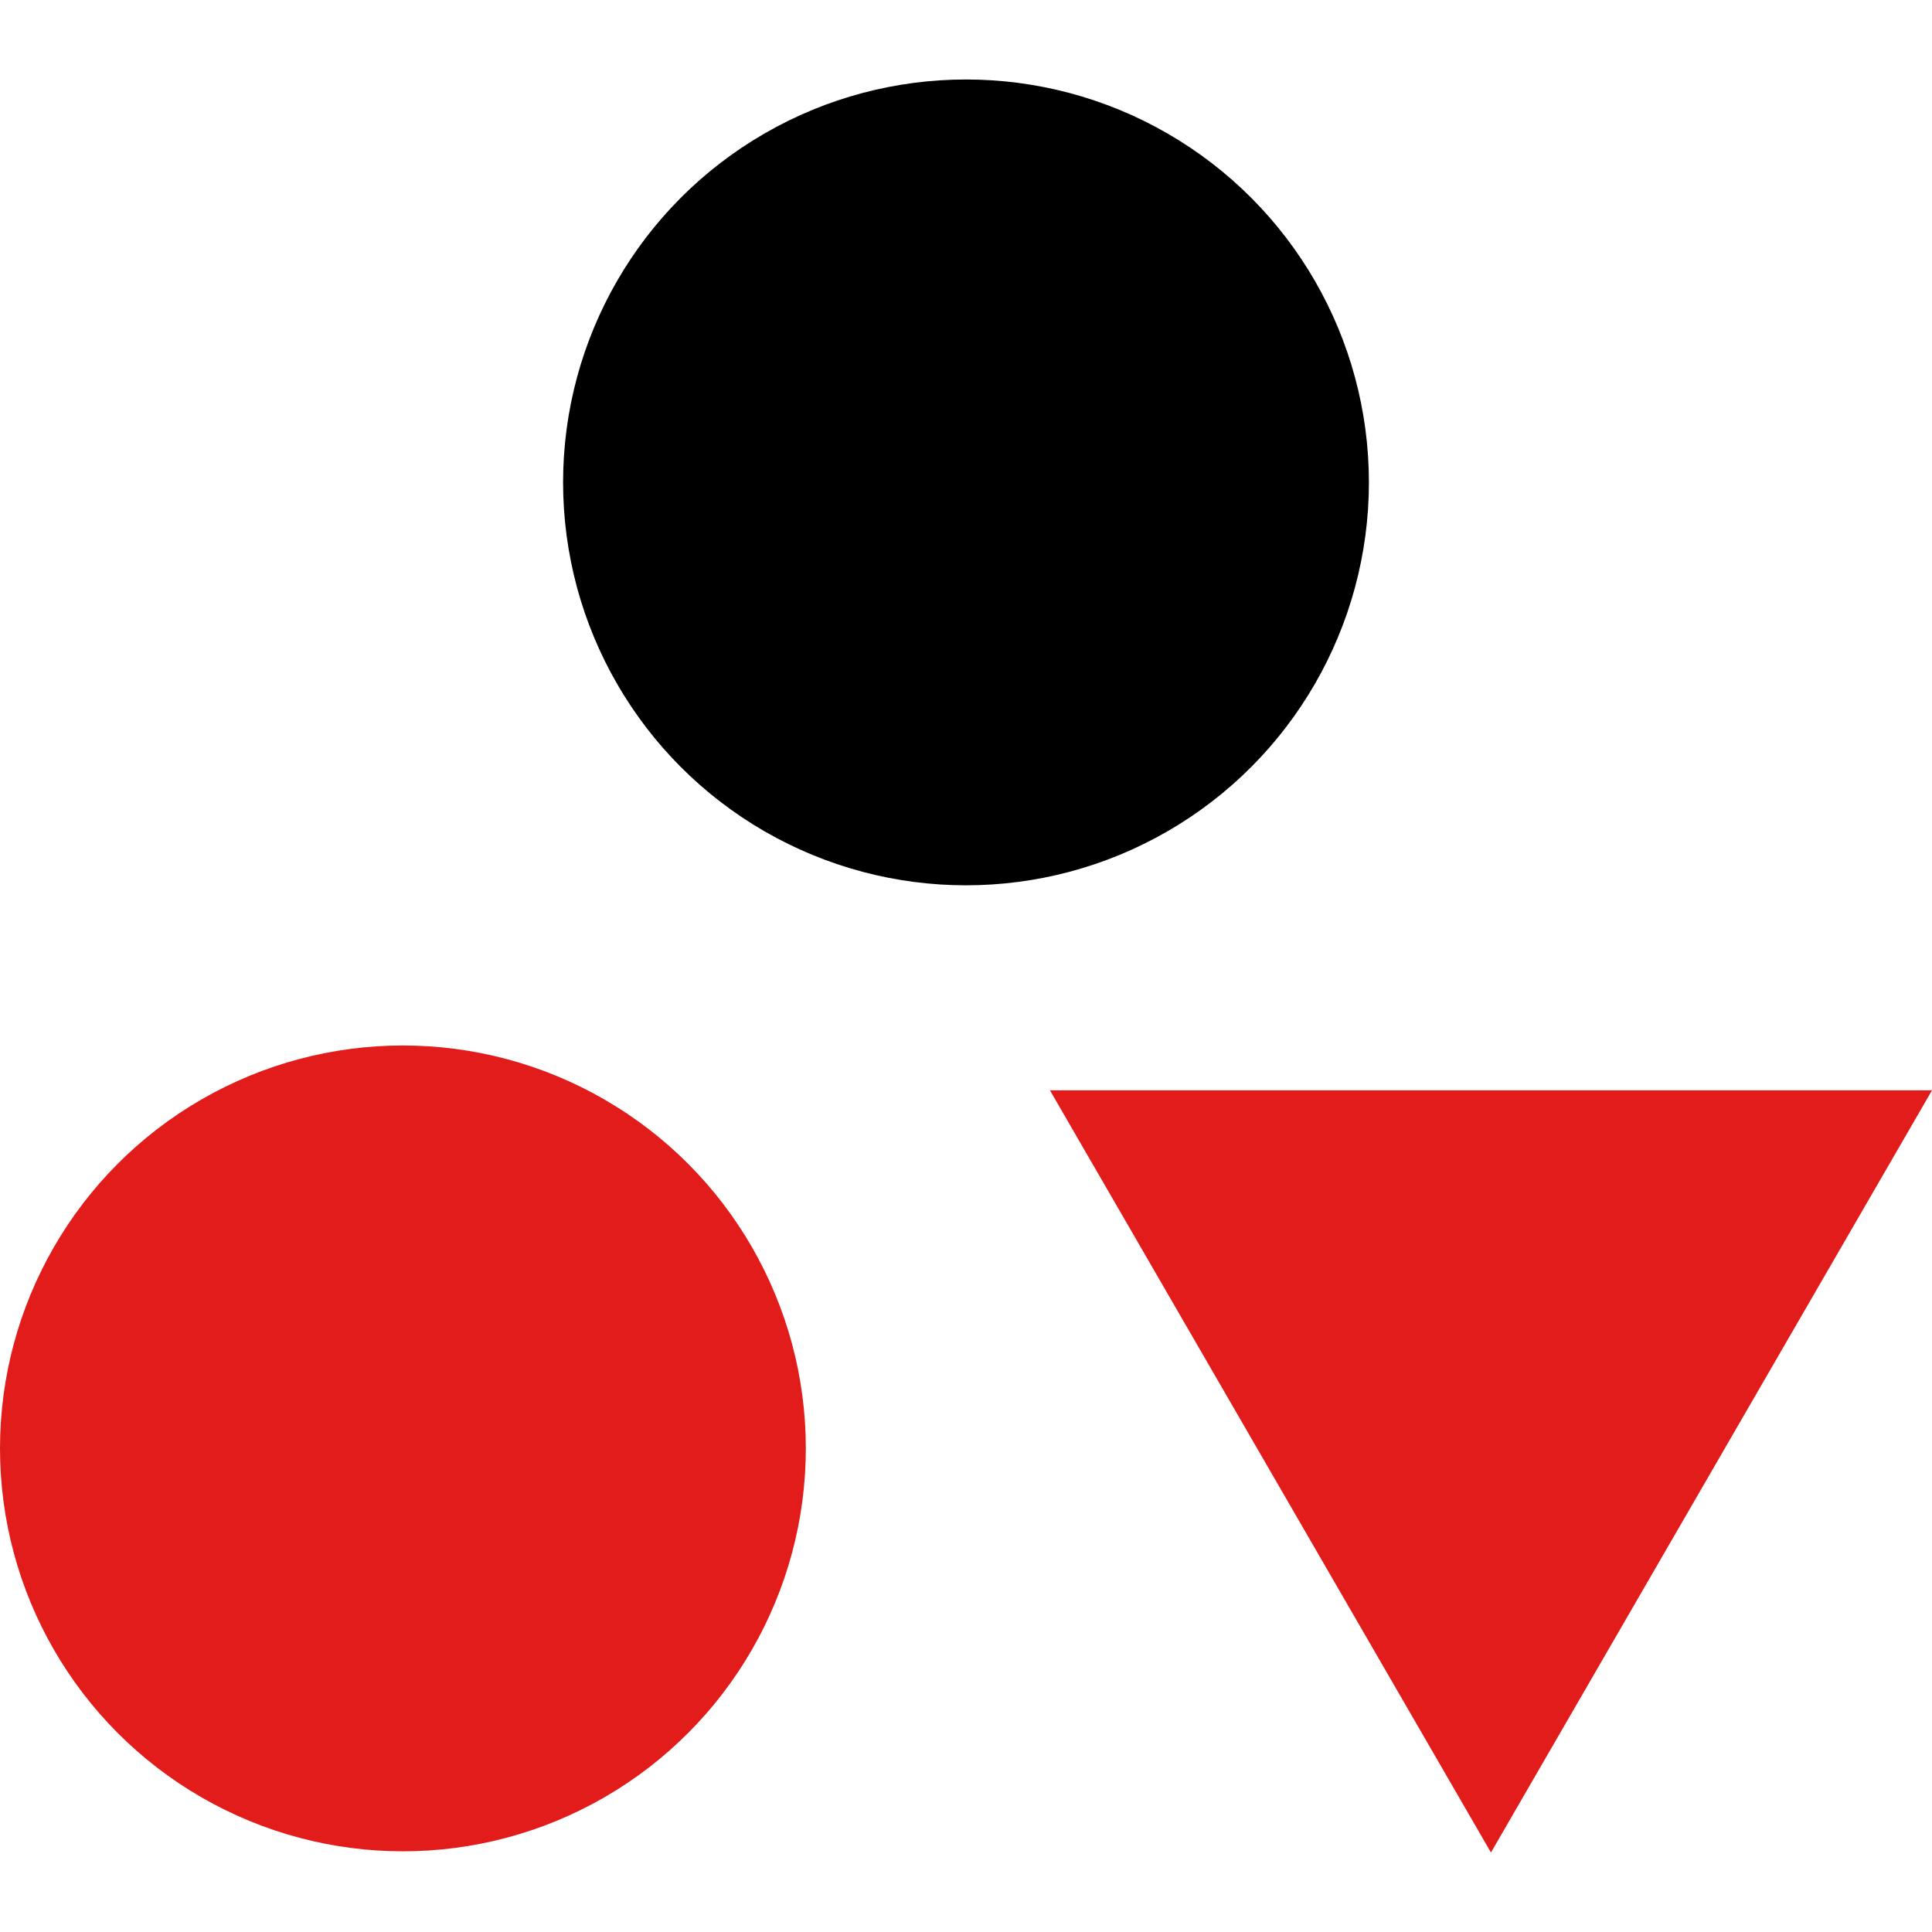
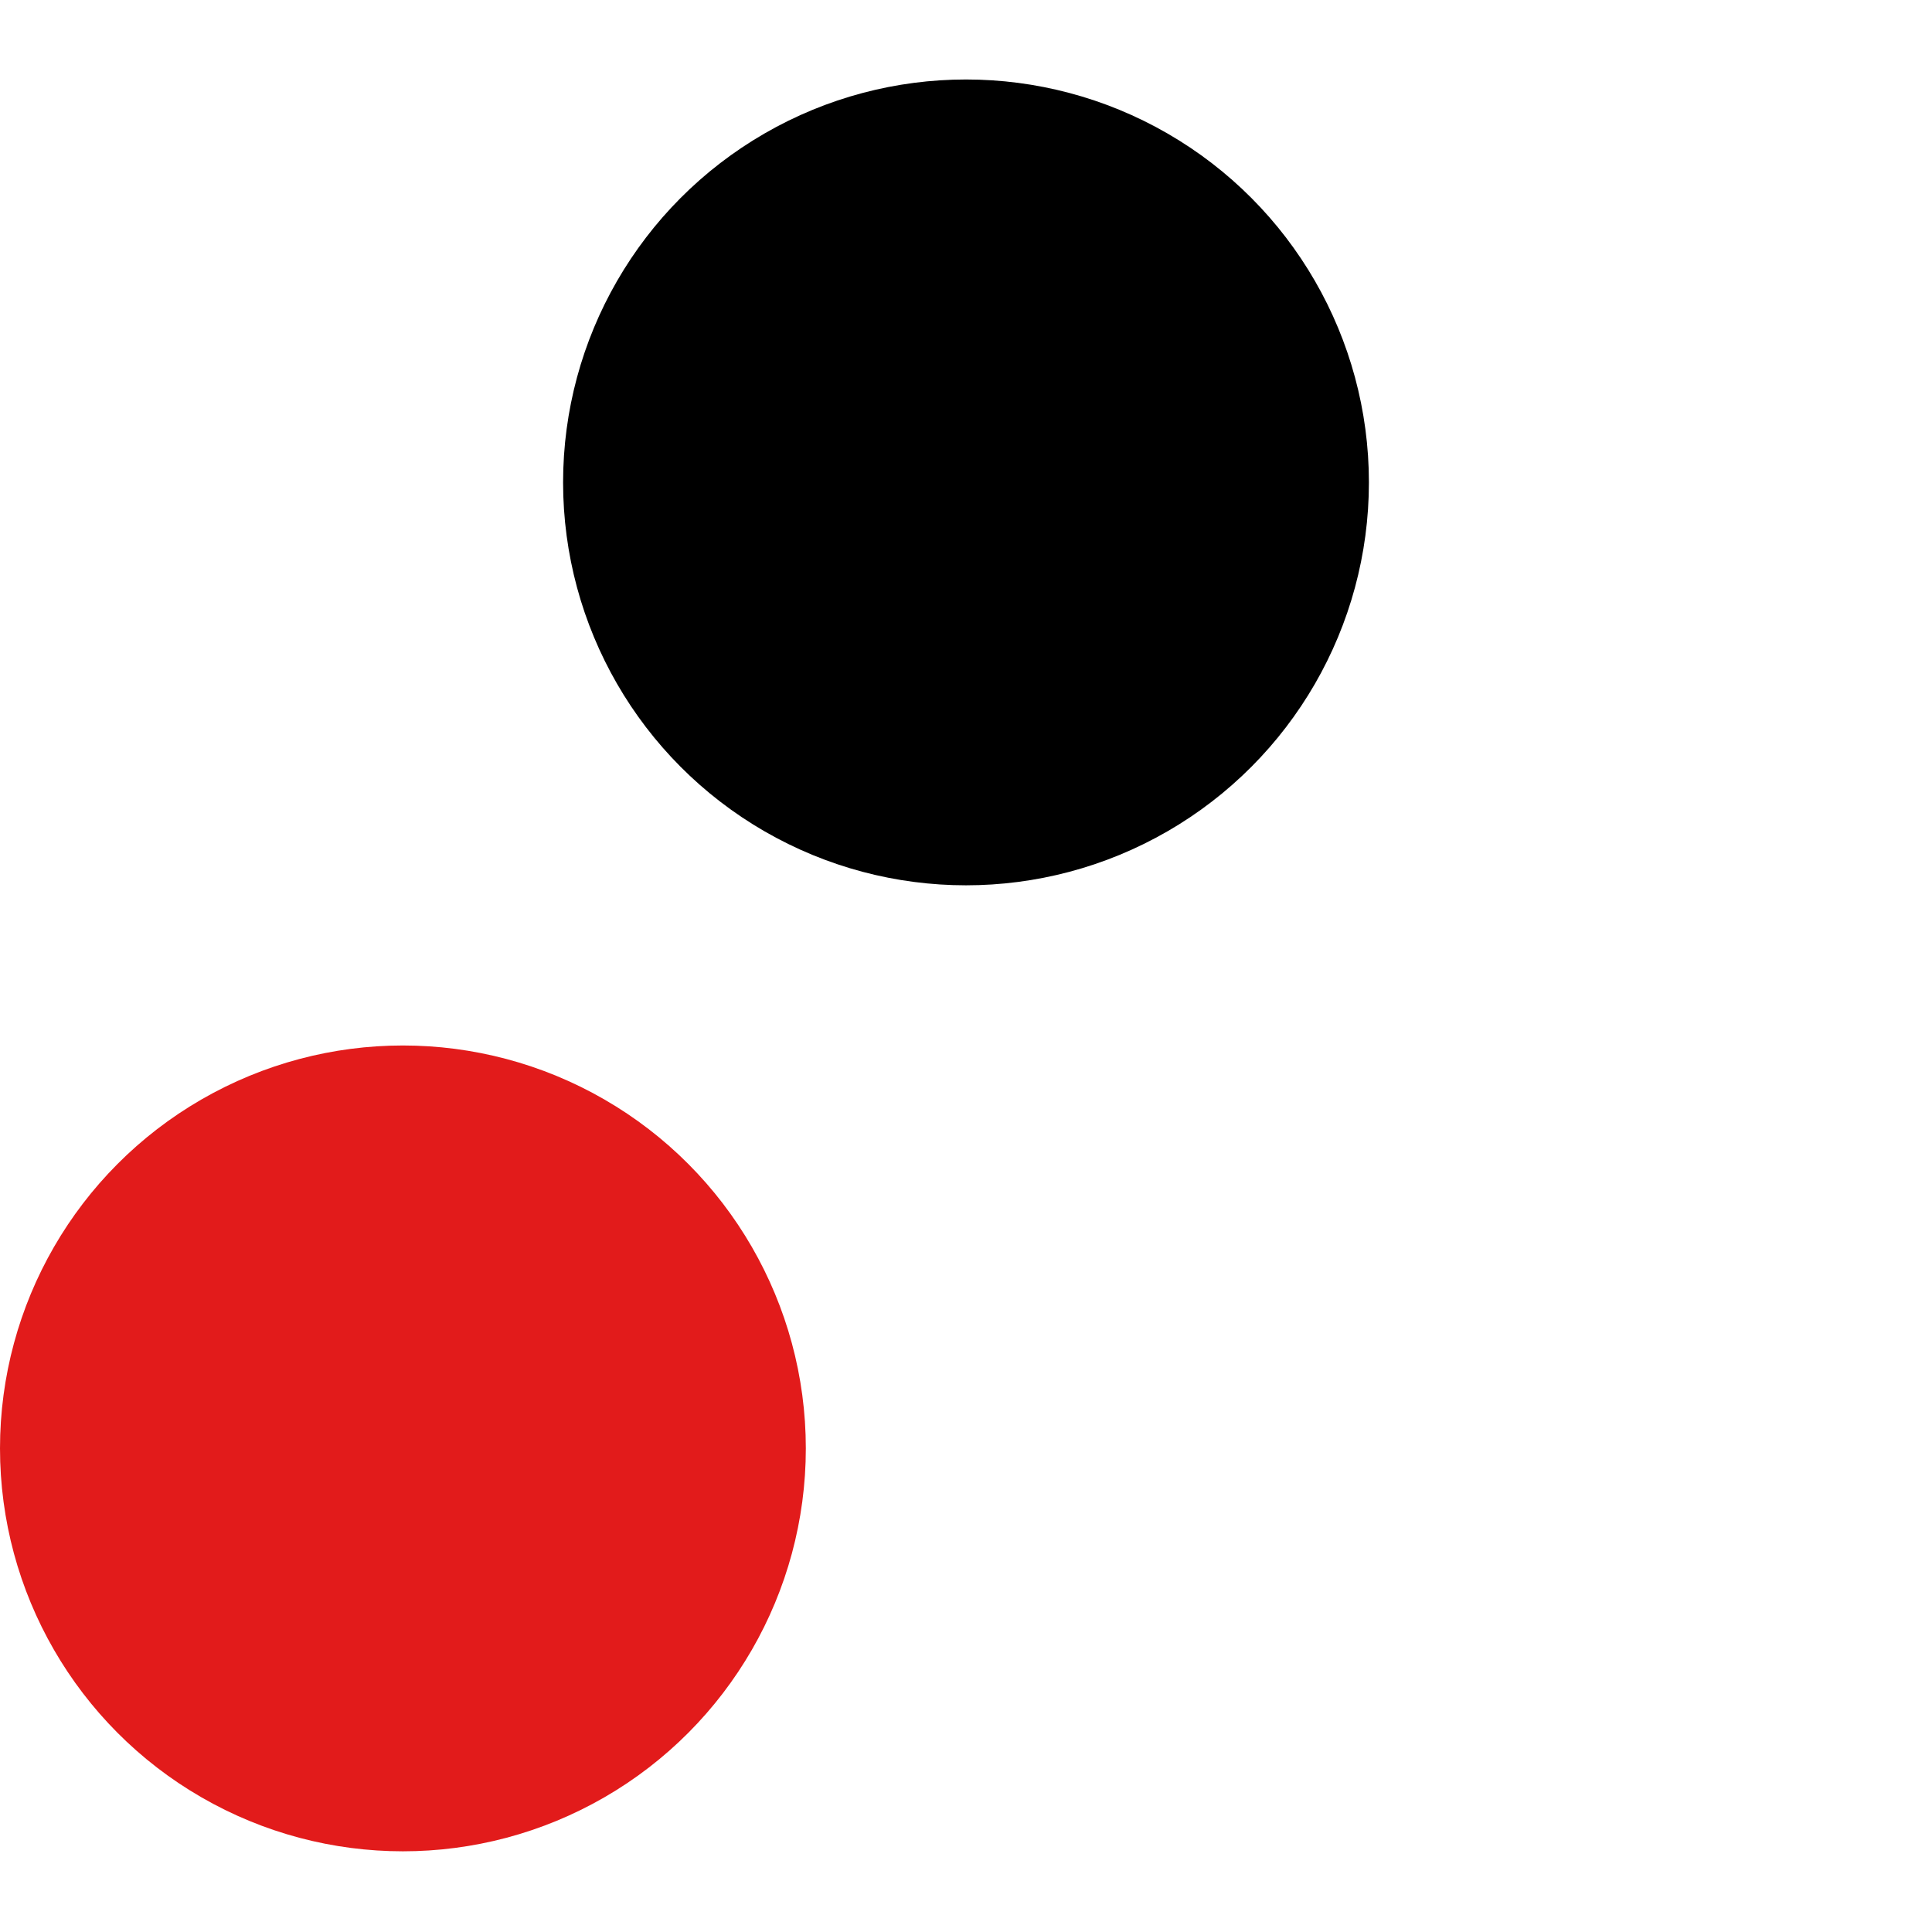
<svg xmlns="http://www.w3.org/2000/svg" height="800px" width="800px" version="1.1" id="Layer_1" viewBox="0 0 512 512" xml:space="preserve">
  <circle cx="256" cy="127.84" r="106.776" />
  <g>
    <circle style="fill:#E21B1B;" cx="106.776" cy="383.84" r="106.776" />
-     <polygon style="fill:#E21B1B;" points="395.12,490.936 512,288.952 278.248,288.952  " />
  </g>
</svg>